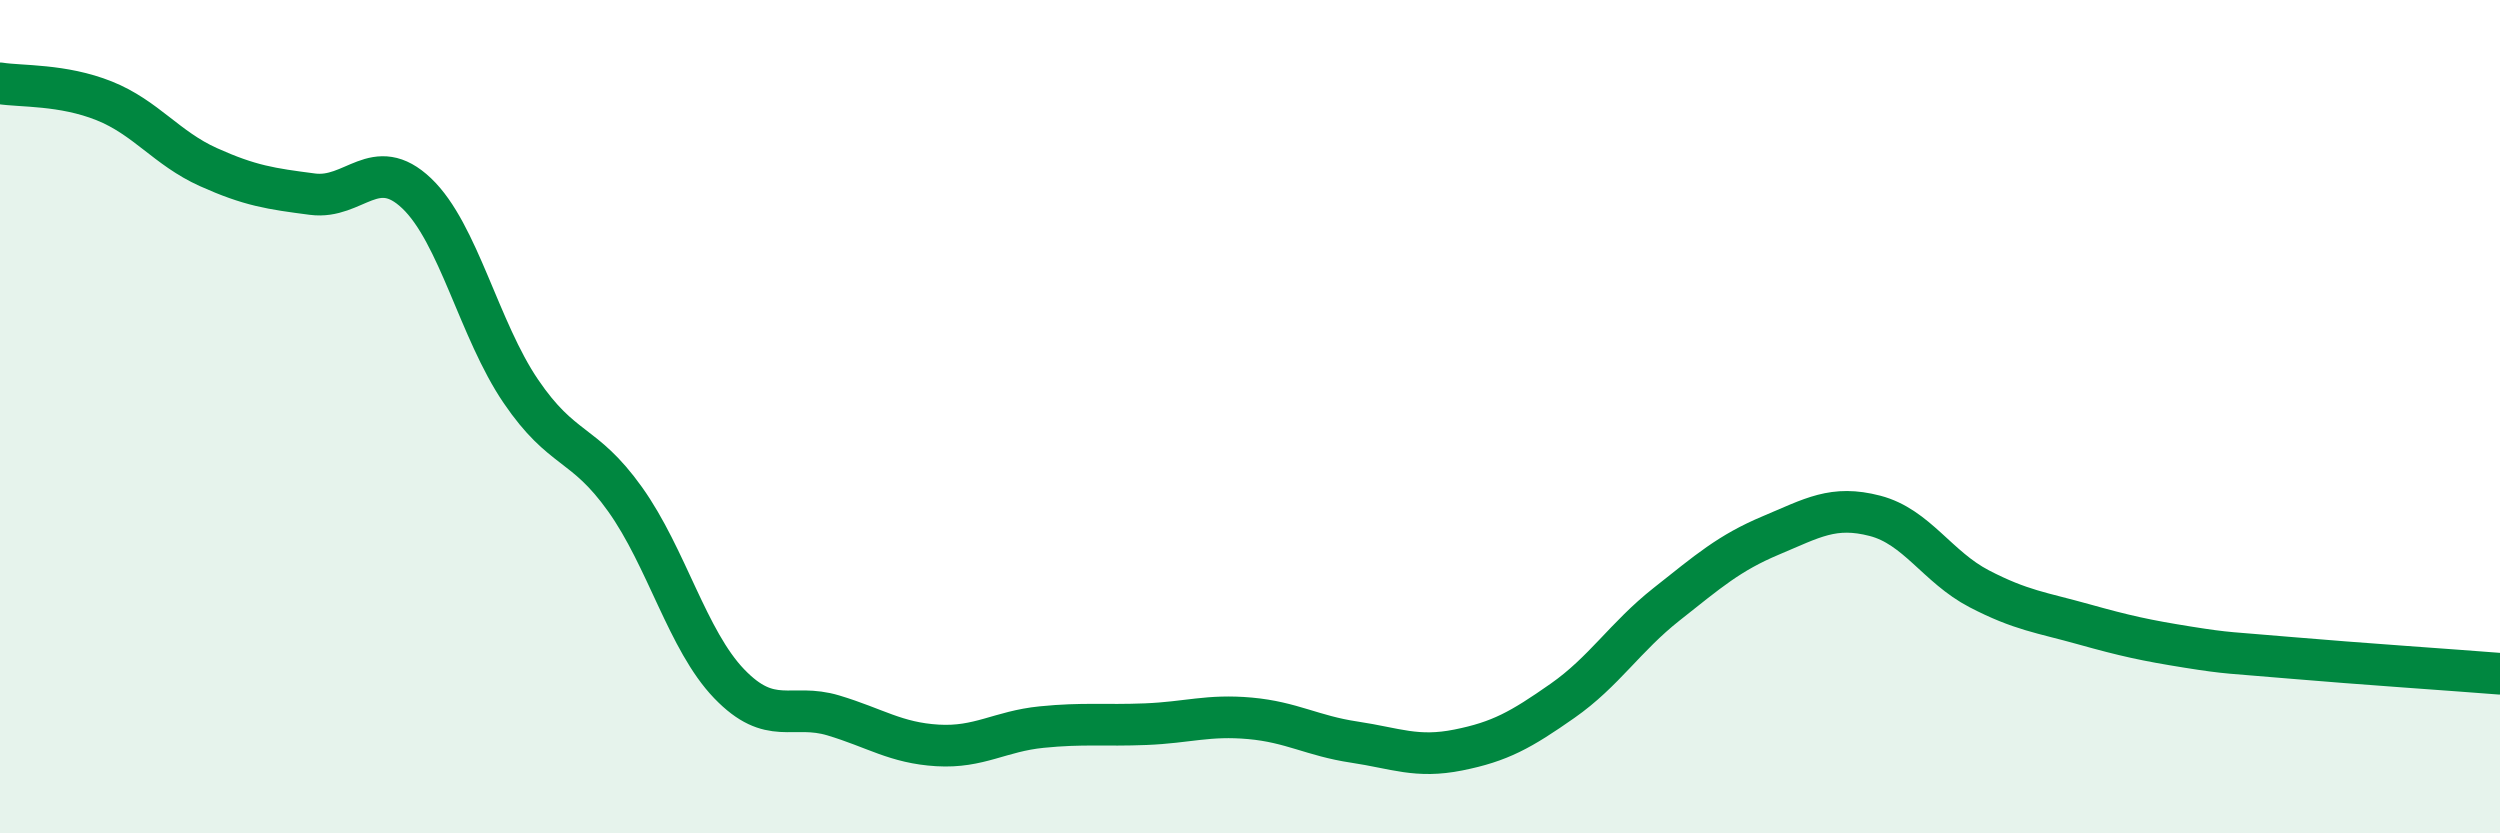
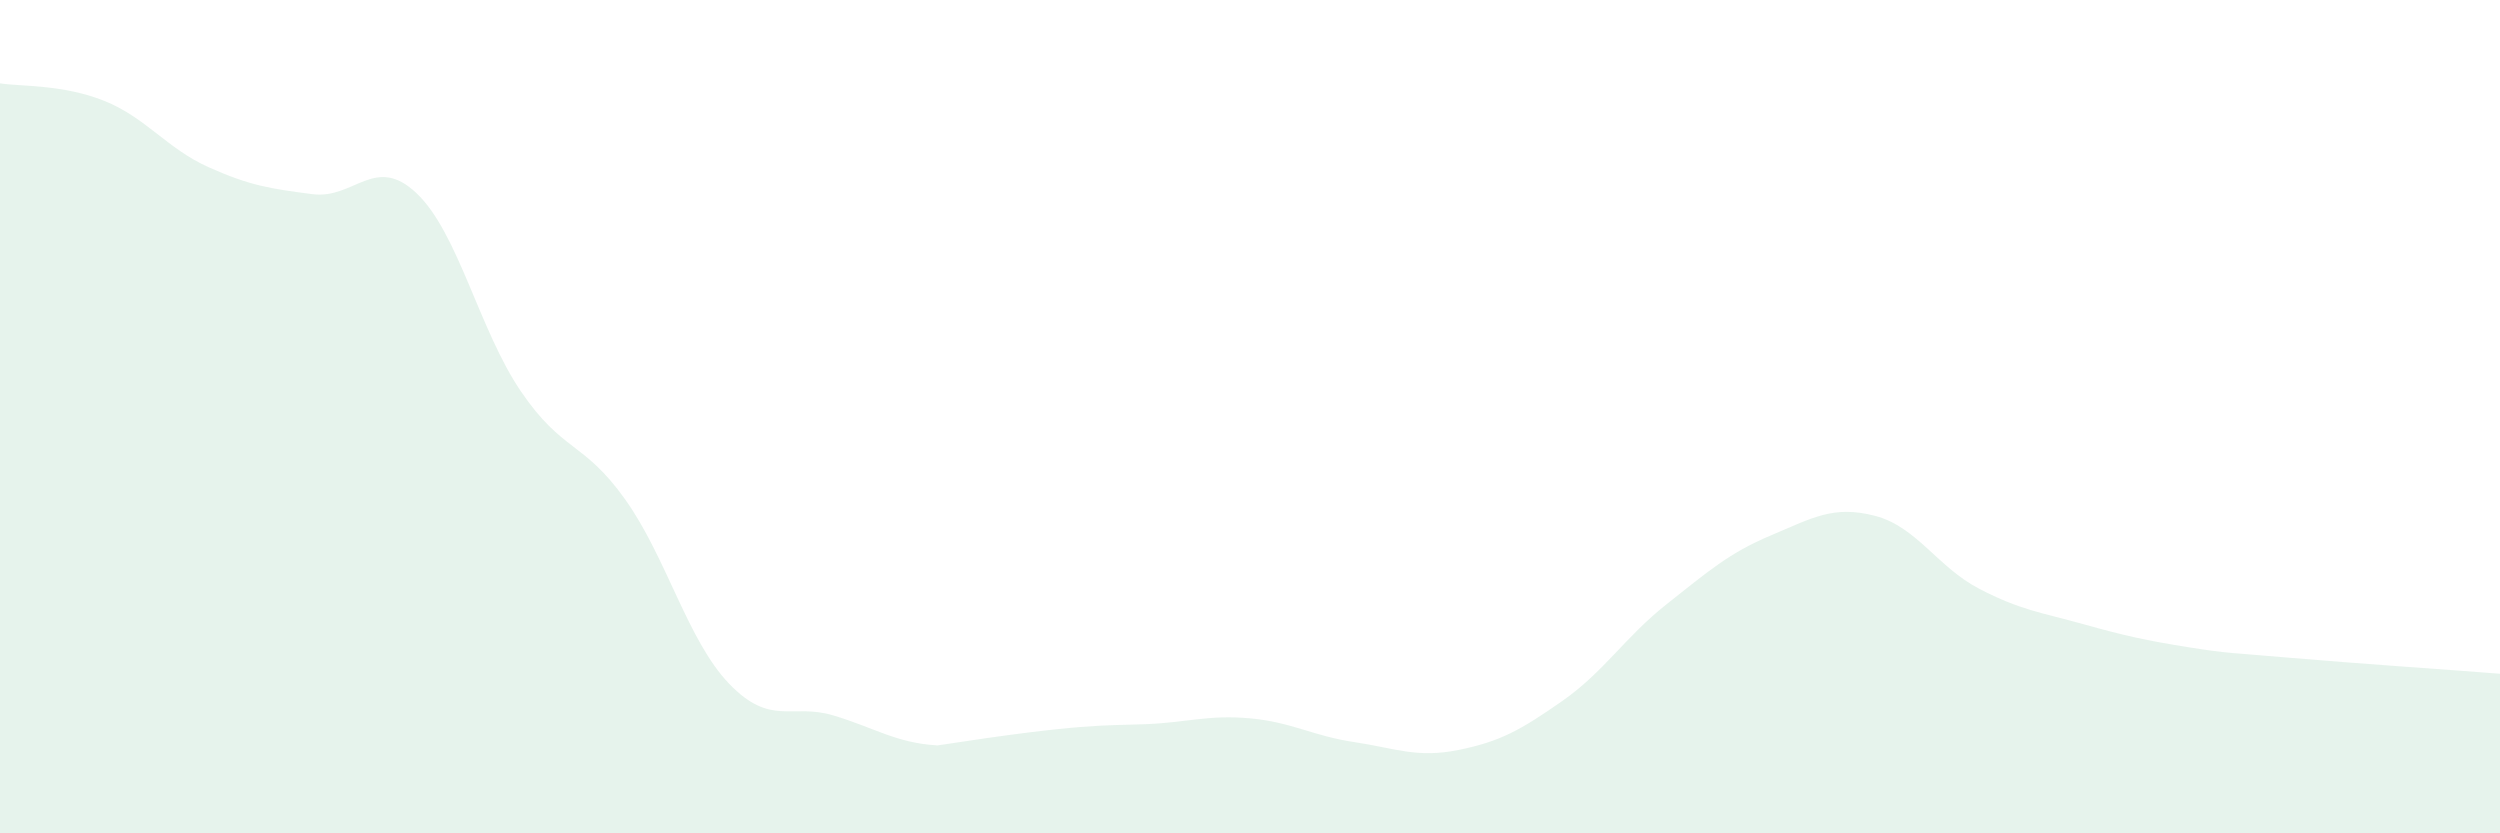
<svg xmlns="http://www.w3.org/2000/svg" width="60" height="20" viewBox="0 0 60 20">
-   <path d="M 0,2 C 0.5,2.08 1.5,2.02 2.5,2.42 C 3.5,2.82 4,3.56 5,4.01 C 6,4.46 6.5,4.53 7.5,4.66 C 8.5,4.79 9,3.69 10,4.64 C 11,5.59 11.5,7.92 12.5,9.39 C 13.5,10.86 14,10.58 15,11.98 C 16,13.38 16.5,15.37 17.5,16.41 C 18.5,17.45 19,16.87 20,17.17 C 21,17.47 21.5,17.83 22.5,17.89 C 23.5,17.95 24,17.55 25,17.45 C 26,17.35 26.5,17.42 27.5,17.38 C 28.5,17.34 29,17.15 30,17.24 C 31,17.33 31.5,17.66 32.5,17.81 C 33.5,17.96 34,18.2 35,18 C 36,17.8 36.5,17.52 37.5,16.82 C 38.5,16.12 39,15.29 40,14.5 C 41,13.71 41.5,13.27 42.5,12.85 C 43.5,12.43 44,12.12 45,12.38 C 46,12.64 46.5,13.61 47.5,14.13 C 48.5,14.65 49,14.7 50,14.98 C 51,15.26 51.5,15.37 52.5,15.53 C 53.5,15.69 53.5,15.66 55,15.79 C 56.5,15.92 59,16.09 60,16.17L60 20L0 20Z" fill="#008740" opacity="0.1" stroke-linecap="round" stroke-linejoin="round" />
-   <path d="M 0,2 C 0.5,2.08 1.5,2.02 2.5,2.42 C 3.5,2.82 4,3.56 5,4.01 C 6,4.46 6.5,4.53 7.5,4.66 C 8.5,4.79 9,3.69 10,4.64 C 11,5.59 11.5,7.92 12.5,9.39 C 13.5,10.86 14,10.58 15,11.98 C 16,13.38 16.5,15.37 17.5,16.41 C 18.5,17.45 19,16.87 20,17.17 C 21,17.47 21.5,17.83 22.5,17.89 C 23.5,17.95 24,17.55 25,17.45 C 26,17.35 26.5,17.42 27.5,17.38 C 28.5,17.34 29,17.15 30,17.24 C 31,17.33 31.5,17.66 32.5,17.81 C 33.5,17.96 34,18.2 35,18 C 36,17.8 36.5,17.52 37.5,16.82 C 38.5,16.12 39,15.29 40,14.5 C 41,13.71 41.5,13.27 42.5,12.85 C 43.5,12.43 44,12.12 45,12.38 C 46,12.64 46.5,13.61 47.5,14.13 C 48.5,14.65 49,14.7 50,14.98 C 51,15.26 51.5,15.37 52.5,15.53 C 53.5,15.69 53.5,15.66 55,15.79 C 56.5,15.92 59,16.09 60,16.17" stroke="#008740" stroke-width="1" fill="none" stroke-linecap="round" stroke-linejoin="round" />
+   <path d="M 0,2 C 0.5,2.08 1.5,2.02 2.5,2.42 C 3.5,2.82 4,3.56 5,4.01 C 6,4.46 6.5,4.53 7.5,4.66 C 8.5,4.79 9,3.69 10,4.64 C 11,5.59 11.5,7.92 12.5,9.39 C 13.5,10.86 14,10.58 15,11.98 C 16,13.38 16.5,15.37 17.5,16.41 C 18.5,17.45 19,16.87 20,17.17 C 21,17.47 21.5,17.83 22.5,17.89 C 26,17.35 26.5,17.42 27.5,17.38 C 28.5,17.34 29,17.15 30,17.24 C 31,17.33 31.5,17.66 32.5,17.81 C 33.5,17.96 34,18.2 35,18 C 36,17.8 36.5,17.52 37.5,16.82 C 38.5,16.12 39,15.29 40,14.5 C 41,13.71 41.5,13.27 42.5,12.85 C 43.5,12.43 44,12.12 45,12.38 C 46,12.64 46.5,13.61 47.5,14.13 C 48.5,14.65 49,14.7 50,14.98 C 51,15.26 51.5,15.37 52.5,15.53 C 53.5,15.69 53.5,15.66 55,15.79 C 56.5,15.92 59,16.09 60,16.17L60 20L0 20Z" fill="#008740" opacity="0.1" stroke-linecap="round" stroke-linejoin="round" />
</svg>